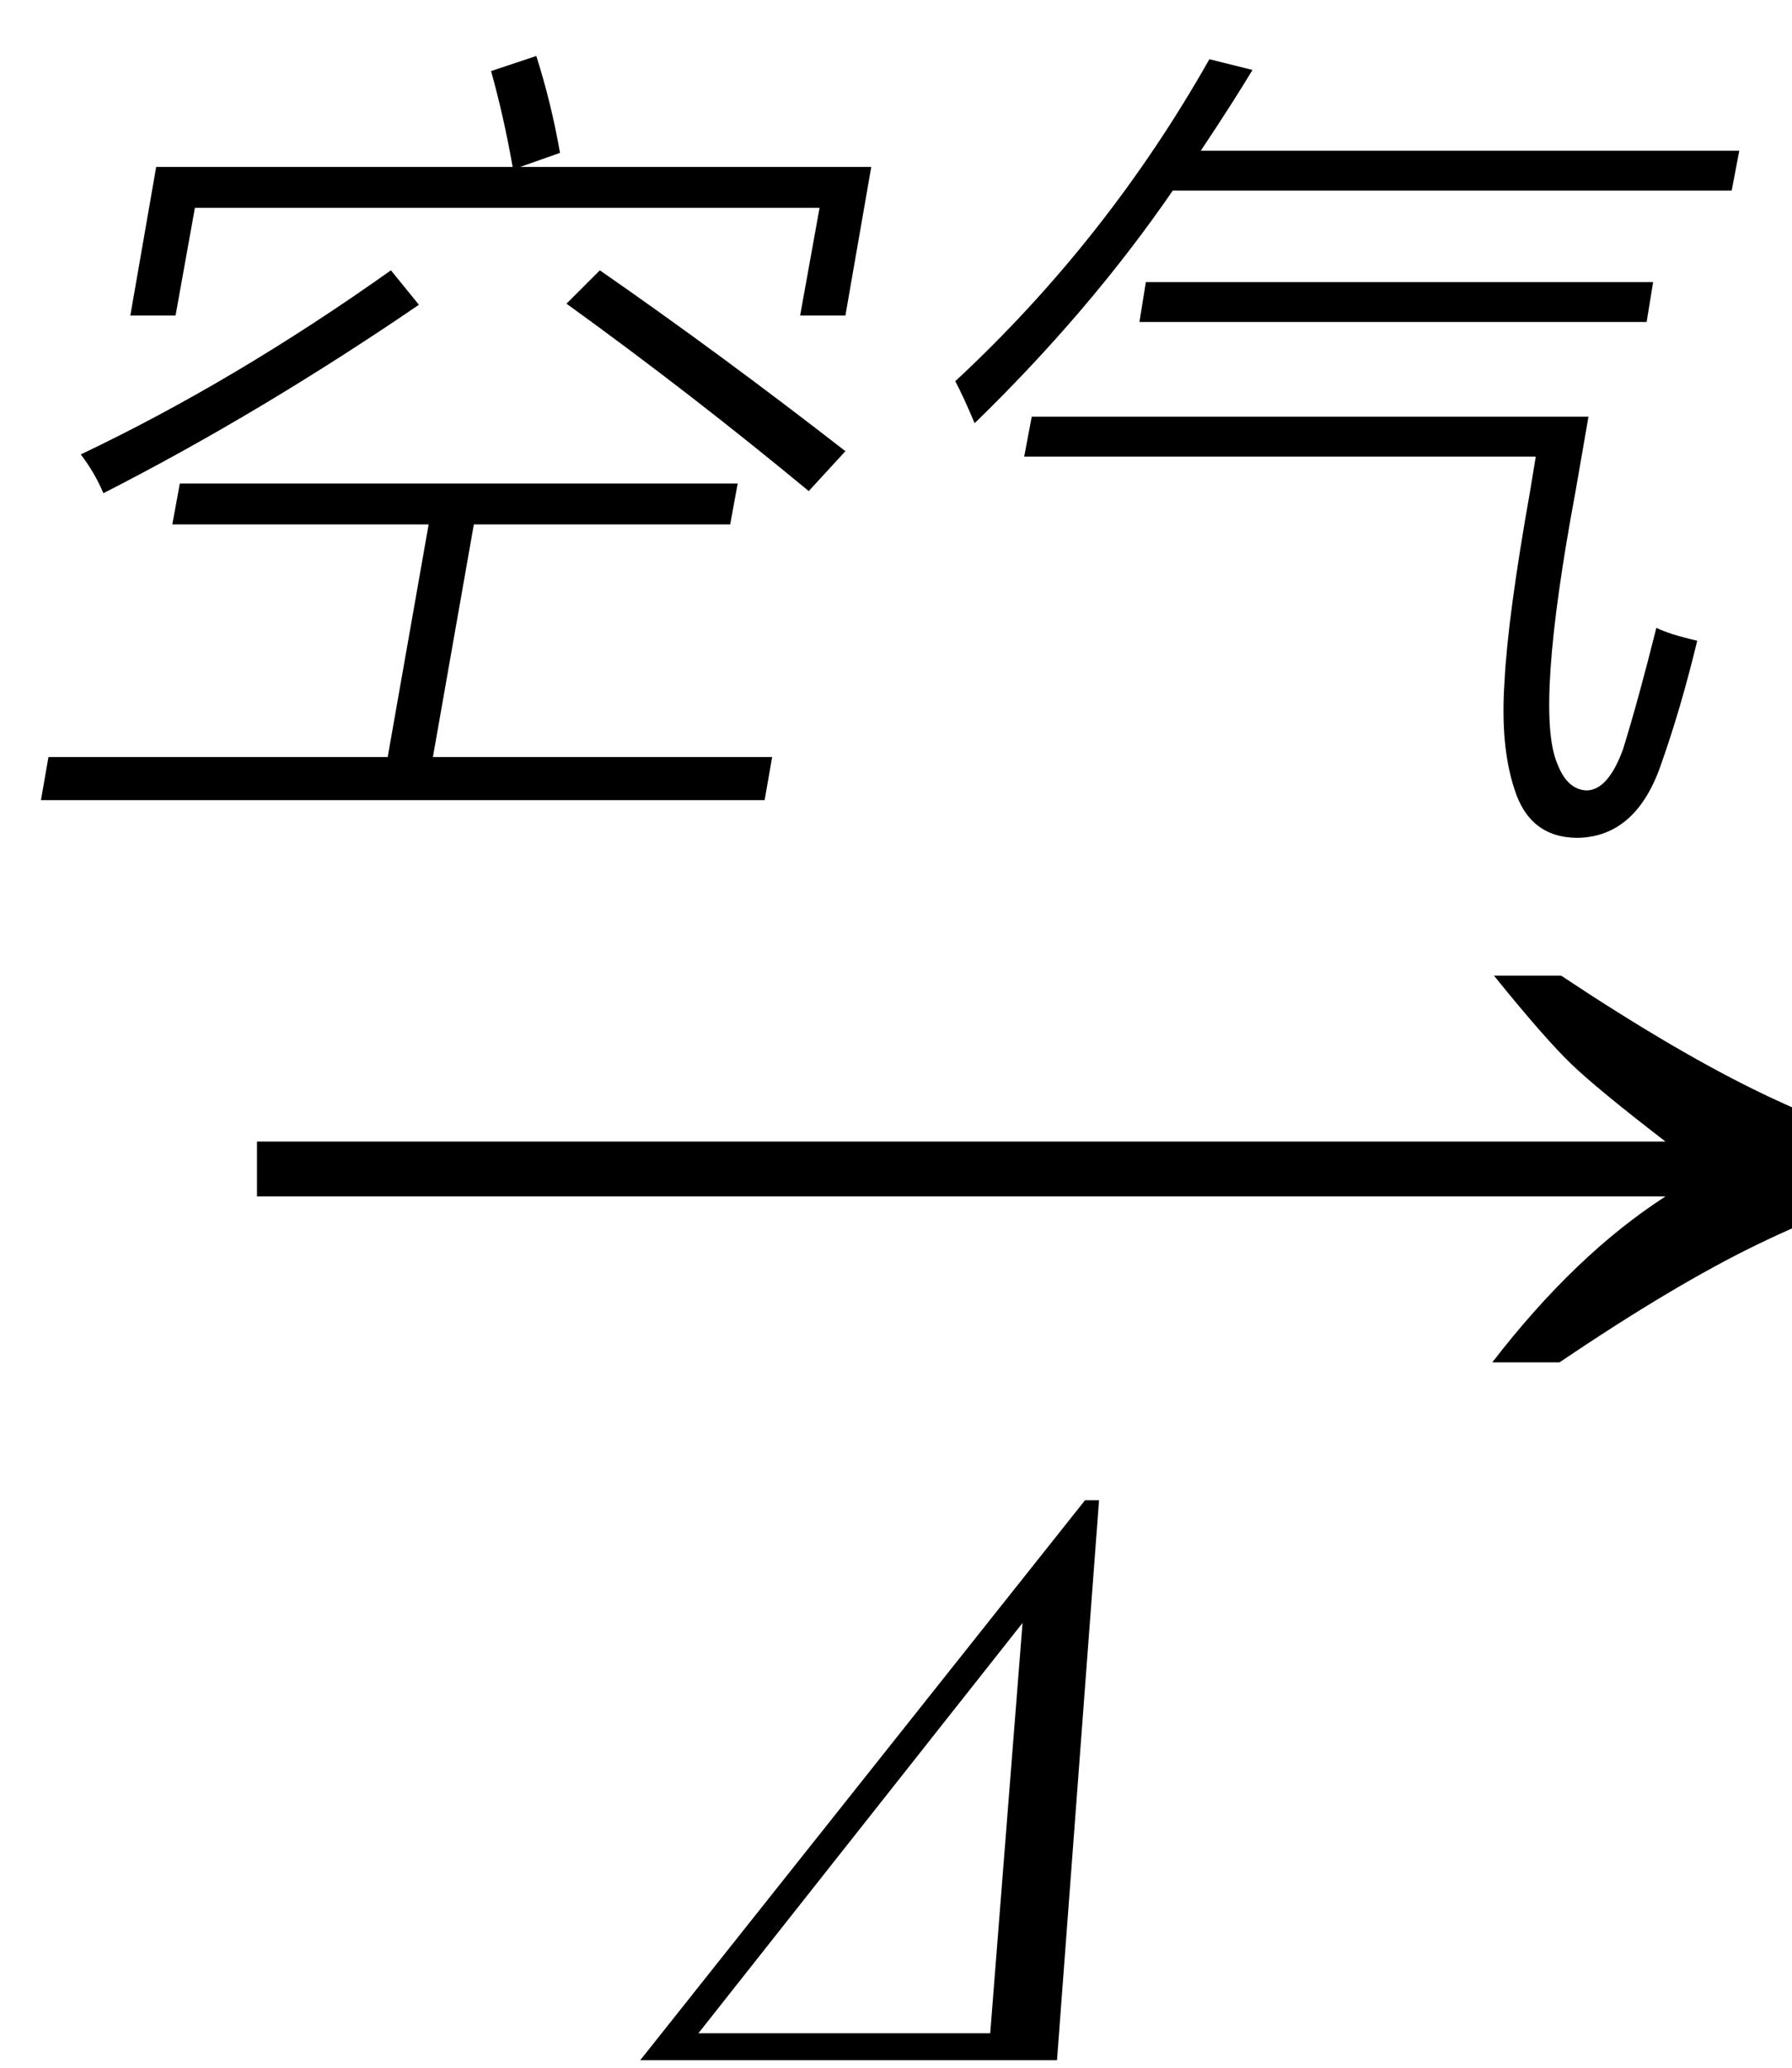
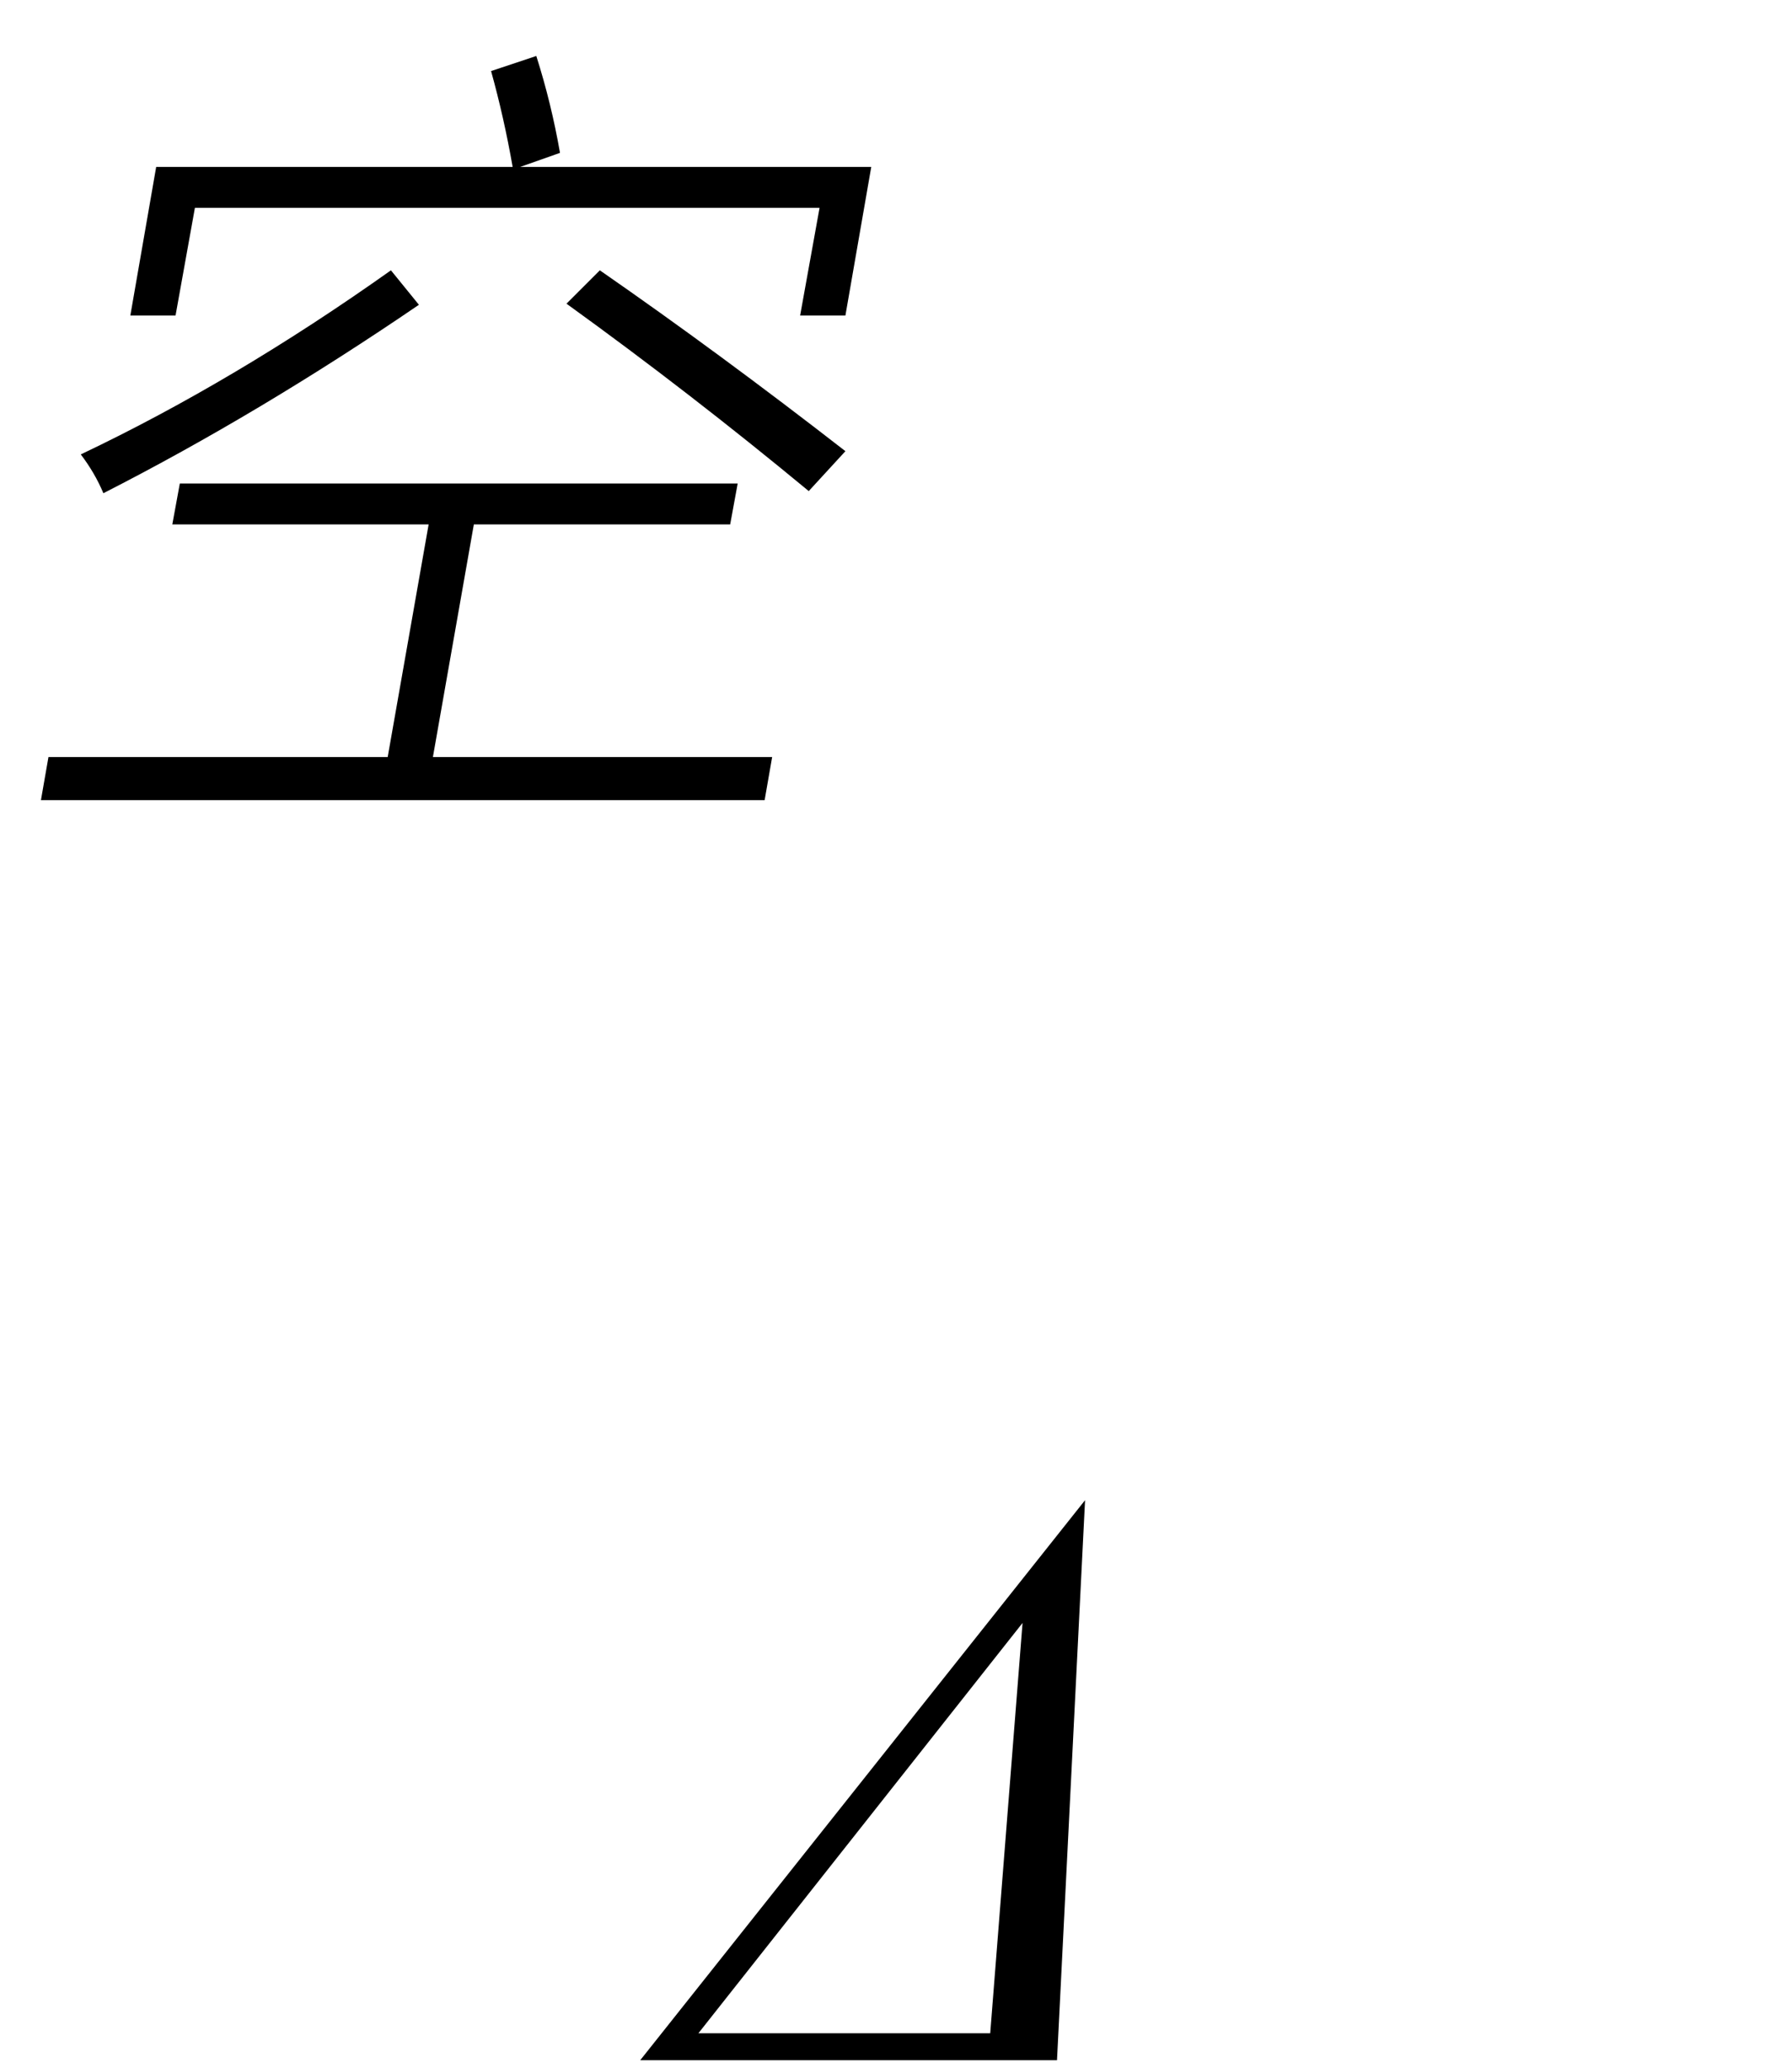
<svg xmlns="http://www.w3.org/2000/svg" stroke-dasharray="none" shape-rendering="auto" font-family="'Dialog'" width="26" text-rendering="auto" fill-opacity="1" contentScriptType="text/ecmascript" color-interpolation="auto" color-rendering="auto" preserveAspectRatio="xMidYMid meet" font-size="12" fill="black" stroke="black" image-rendering="auto" stroke-miterlimit="10" zoomAndPan="magnify" version="1.0" stroke-linecap="square" stroke-linejoin="miter" contentStyleType="text/css" font-style="normal" height="30" stroke-width="1" stroke-dashoffset="0" font-weight="normal" stroke-opacity="1">
  <defs id="genericDefs" />
  <g>
    <g text-rendering="optimizeLegibility" transform="translate(2.703,21) matrix(1.641,0,0,1,0,0)" color-rendering="optimizeQuality" color-interpolation="linearRGB" image-rendering="optimizeQuality">
-       <path d="M12.156 -6.844 Q13.188 -5.719 13.945 -5.125 Q14.703 -4.531 15.375 -4.25 L15.375 -3.891 Q14.609 -3.516 13.883 -2.938 Q13.156 -2.359 12.141 -1.234 L11.547 -1.234 Q12.281 -2.797 13.078 -3.641 L0.625 -3.641 L0.625 -4.438 L13.078 -4.438 Q12.484 -5.188 12.25 -5.555 Q12.016 -5.922 11.562 -6.844 L12.156 -6.844 Z" stroke="none" />
-     </g>
+       </g>
    <g text-rendering="optimizeLegibility" transform="translate(9.805,29.891)" color-rendering="optimizeQuality" color-interpolation="linearRGB" image-rendering="optimizeQuality">
-       <path d="M5.938 -8.125 L6.141 -8.125 L5.531 0 L-0.516 0 L5.938 -8.125 ZM4.562 -0.391 L5.031 -6.344 L0.328 -0.391 L4.562 -0.391 Z" stroke="none" />
+       <path d="M5.938 -8.125 L5.531 0 L-0.516 0 L5.938 -8.125 ZM4.562 -0.391 L5.031 -6.344 L0.328 -0.391 L4.562 -0.391 Z" stroke="none" />
    </g>
    <g text-rendering="optimizeLegibility" transform="translate(0,10.734)" color-rendering="optimizeQuality" color-interpolation="linearRGB" image-rendering="optimizeQuality">
      <path d="M2.609 -3.719 L10.703 -3.719 L10.594 -3.125 L6.875 -3.125 L6.281 0.25 L11.203 0.25 L11.094 0.875 L0.594 0.875 L0.703 0.25 L5.625 0.25 L6.219 -3.125 L2.5 -3.125 L2.609 -3.719 ZM7.125 -9.703 L7.781 -9.922 Q8 -9.234 8.125 -8.516 L7.547 -8.312 L12.641 -8.312 L12.266 -6.156 L11.609 -6.156 L11.891 -7.719 L2.828 -7.719 L2.547 -6.156 L1.891 -6.156 L2.266 -8.312 L7.438 -8.312 Q7.312 -9.031 7.125 -9.703 ZM5.672 -6.812 L6.078 -6.312 Q3.766 -4.734 1.5 -3.578 Q1.375 -3.875 1.172 -4.141 Q3.406 -5.203 5.672 -6.812 ZM11.734 -3.609 Q10.016 -5.031 8.219 -6.328 L8.703 -6.812 Q10.438 -5.609 12.266 -4.188 L11.734 -3.609 Z" stroke="none" />
    </g>
    <g text-rendering="optimizeLegibility" transform="translate(12.641,10.734)" color-rendering="optimizeQuality" color-interpolation="linearRGB" image-rendering="optimizeQuality">
-       <path d="M2.219 -4.109 L2.328 -4.688 L10.406 -4.688 L10.219 -3.609 Q9.625 -0.422 9.953 0.344 Q10.094 0.719 10.375 0.734 Q10.688 0.734 10.906 0.141 Q11.125 -0.562 11.391 -1.625 Q11.578 -1.531 11.984 -1.438 Q11.75 -0.469 11.469 0.328 Q11.109 1.406 10.25 1.422 Q9.547 1.422 9.328 0.703 Q9.125 0.078 9.188 -0.844 Q9.234 -1.781 9.562 -3.625 L9.641 -4.109 L2.219 -4.109 ZM1.5 -4.594 Q1.328 -5 1.219 -5.203 Q3.422 -7.25 4.906 -9.875 L5.531 -9.719 Q5.25 -9.25 4.781 -8.547 L12.594 -8.547 L12.484 -7.969 L4.375 -7.969 Q3.172 -6.219 1.5 -4.594 ZM3.984 -6.641 L11.344 -6.641 L11.25 -6.062 L3.891 -6.062 L3.984 -6.641 Z" stroke="none" />
-     </g>
+       </g>
  </g>
</svg>